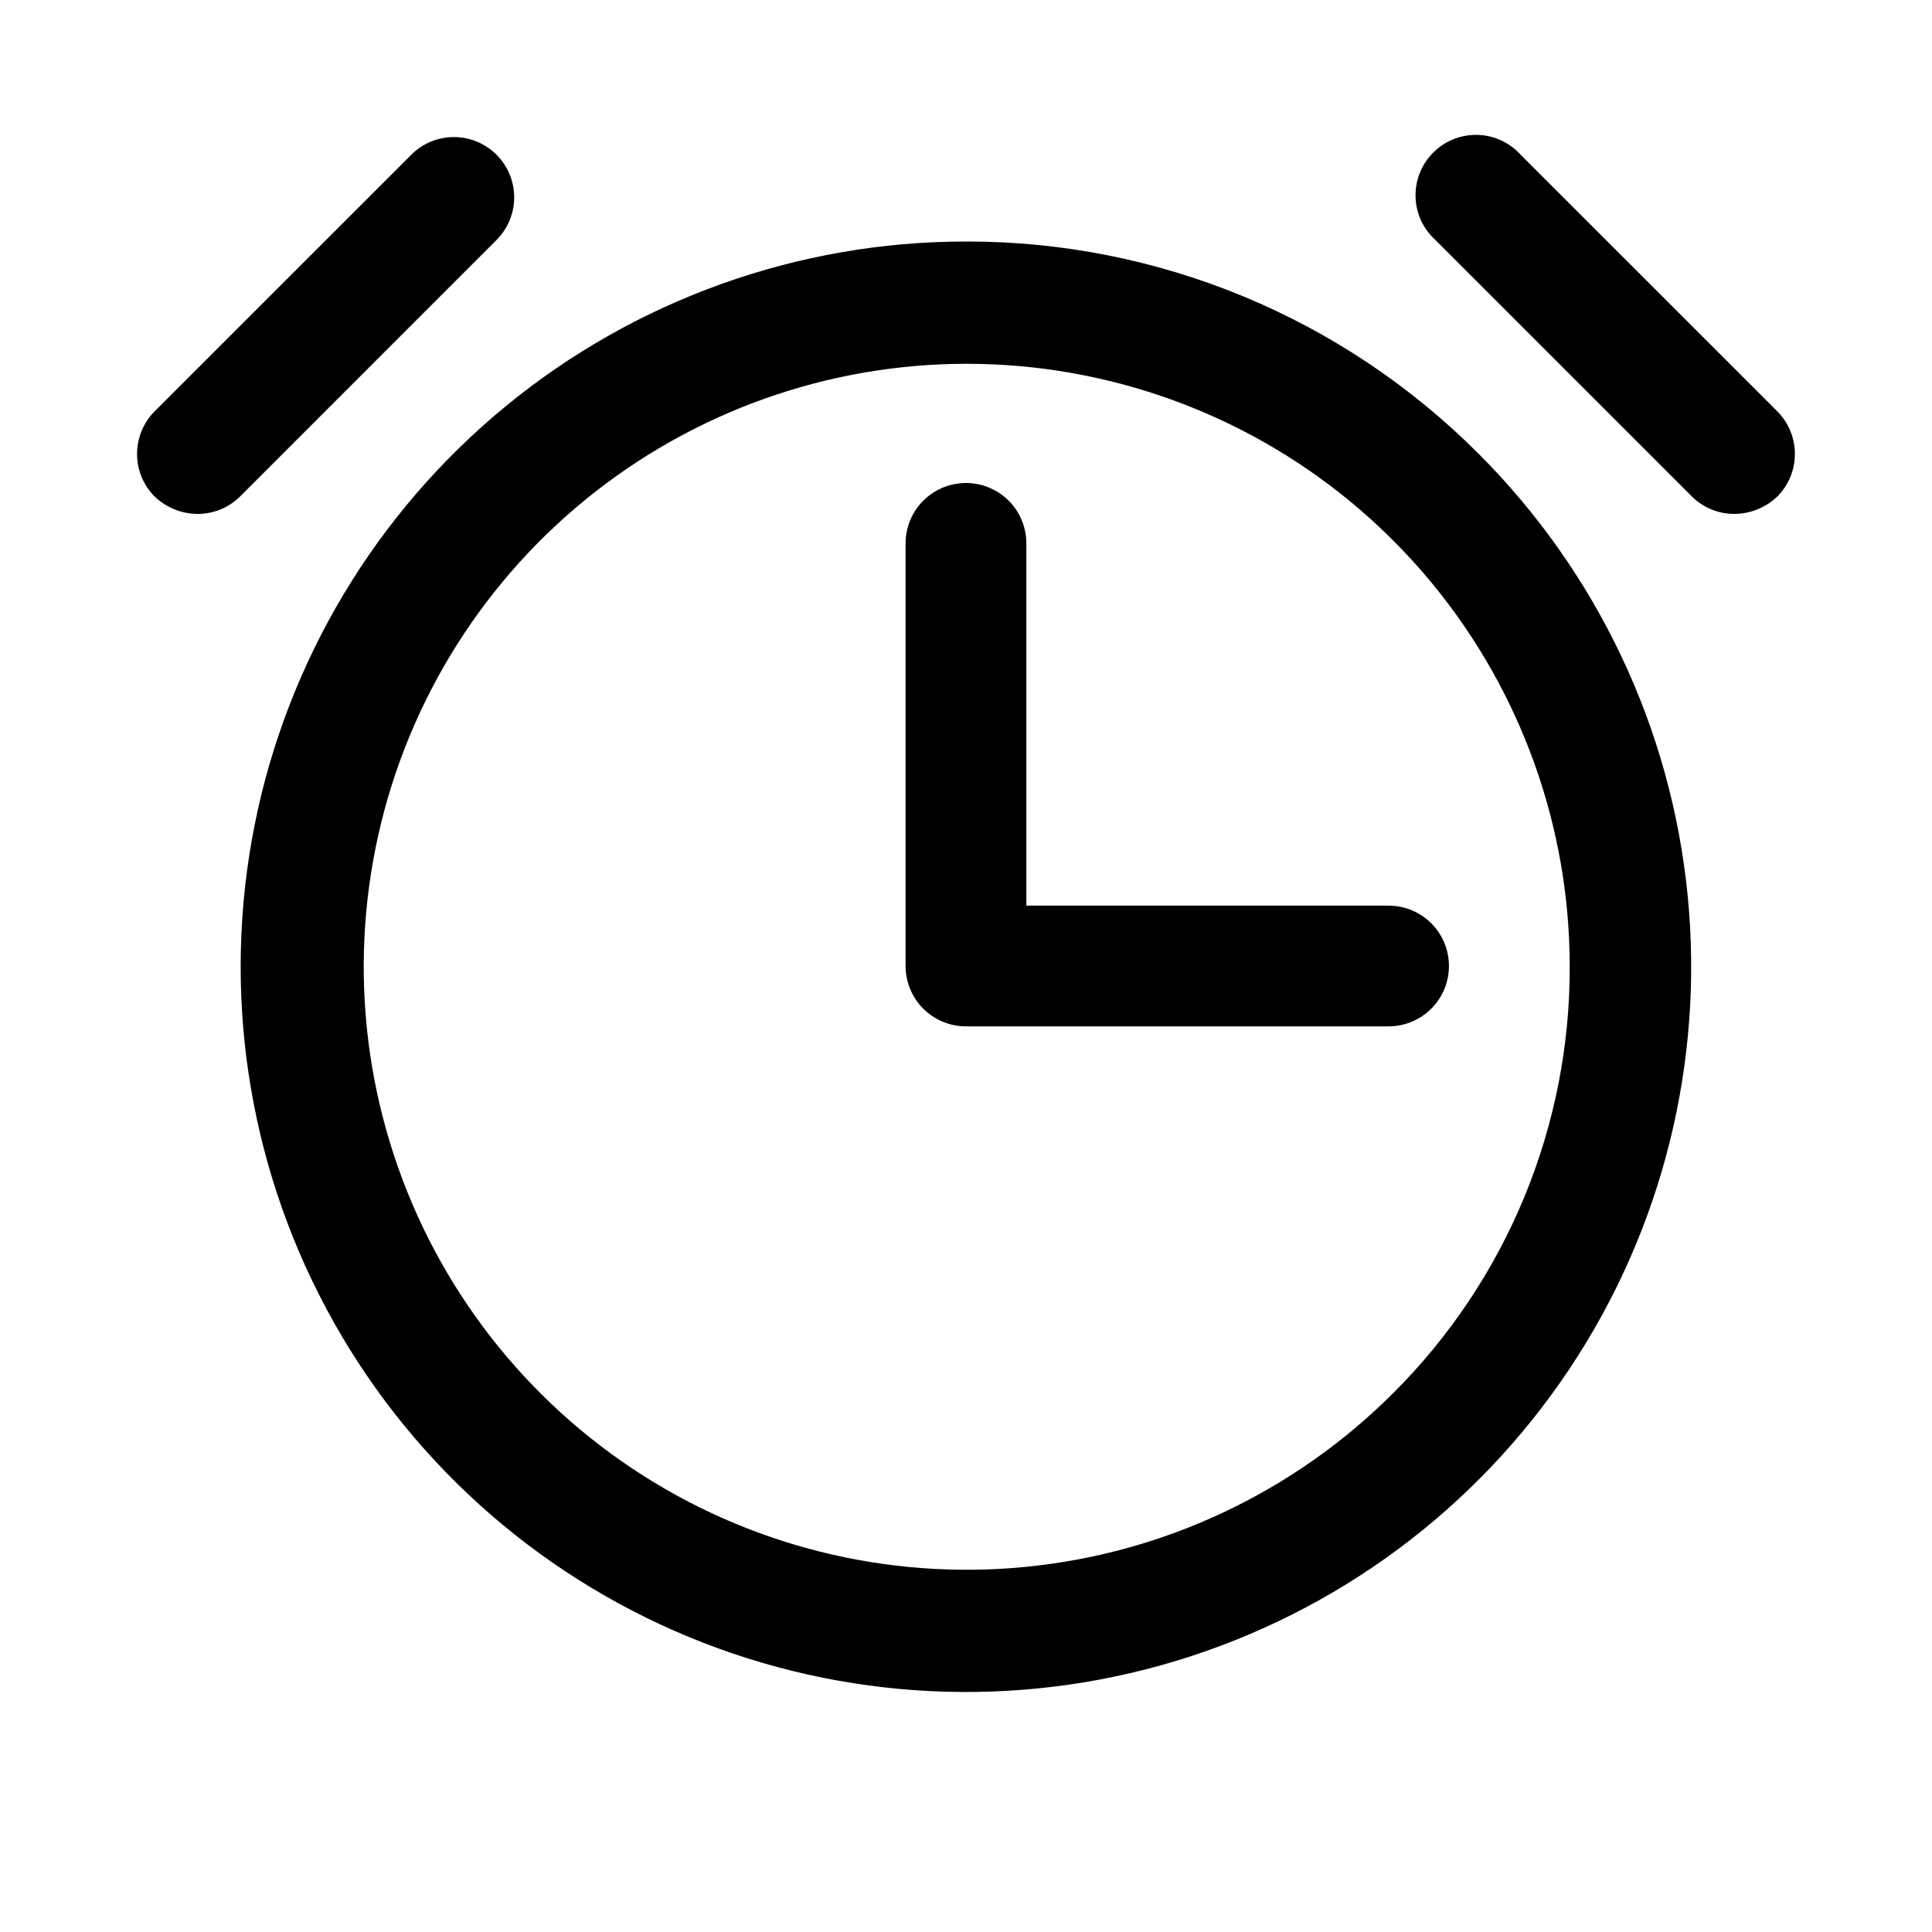
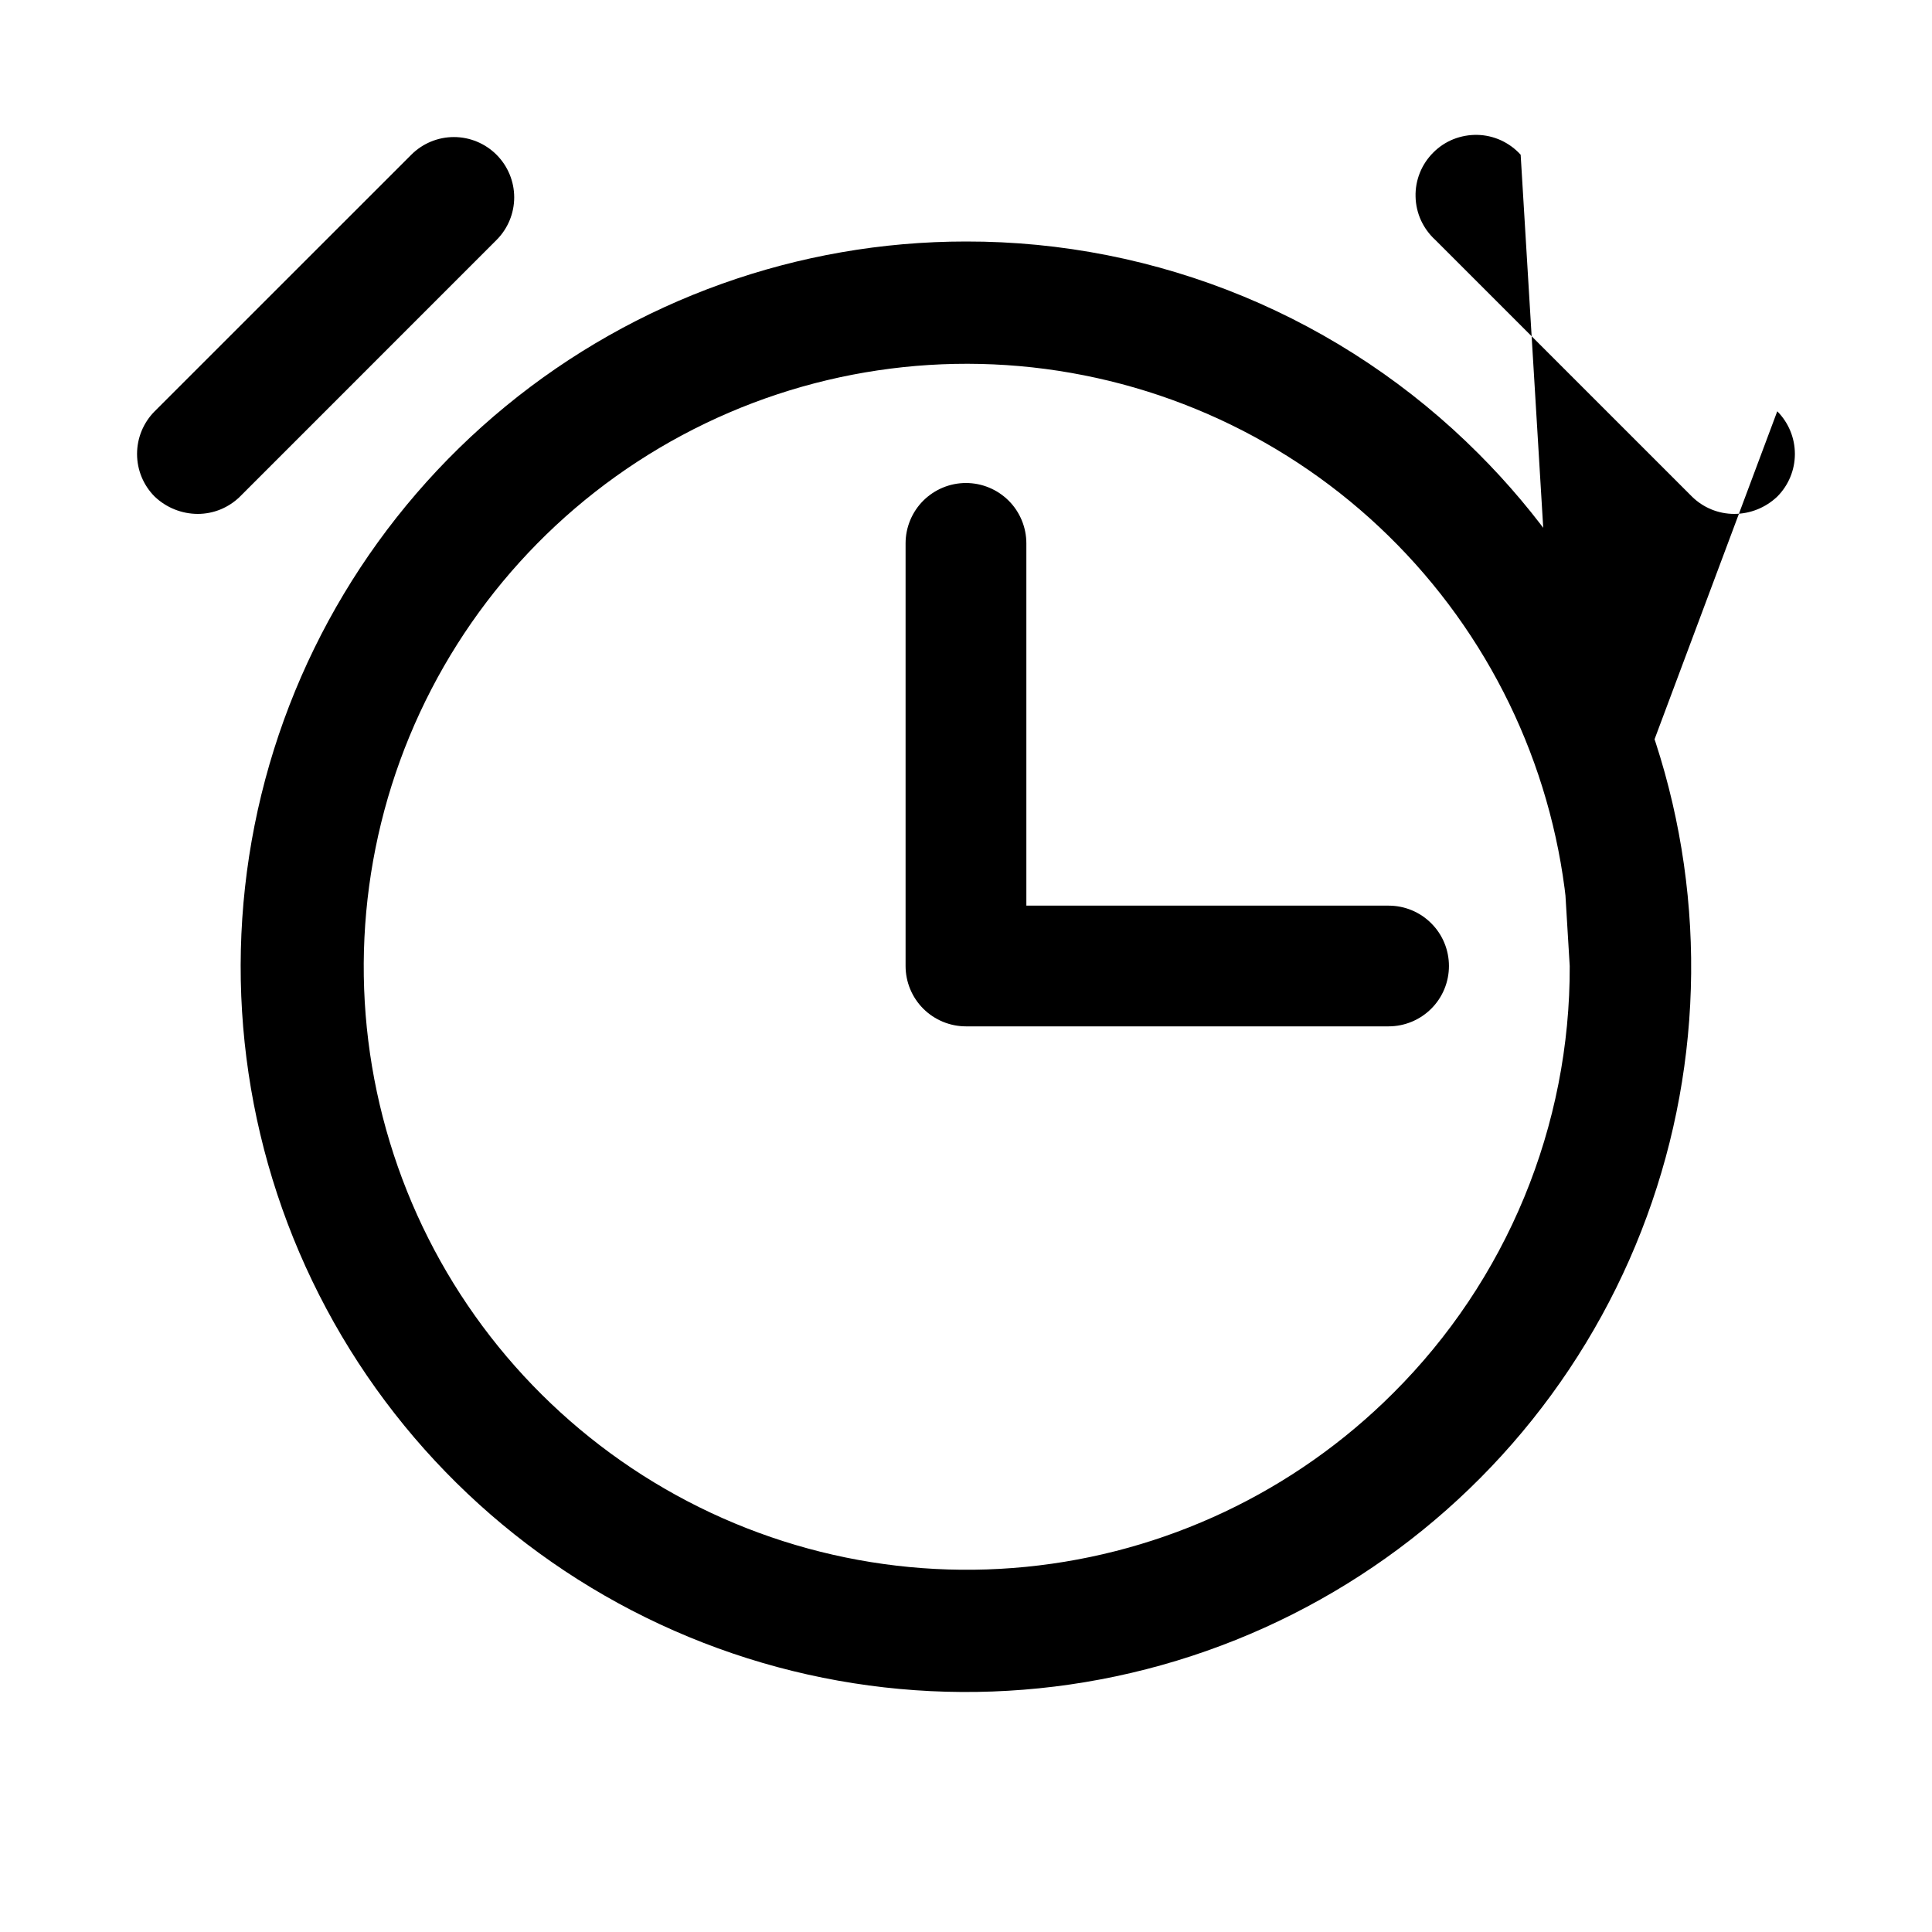
<svg xmlns="http://www.w3.org/2000/svg" width="33" height="33" viewBox="0 0 33 33" fill="none">
-   <path d="M23.718 15.469C23.992 15.469 24.254 15.577 24.447 15.771C24.641 15.964 24.749 16.226 24.749 16.5C24.749 16.773 24.641 17.036 24.447 17.229C24.254 17.422 23.992 17.531 23.718 17.531H16.499C16.226 17.531 15.964 17.422 15.77 17.229C15.577 17.036 15.468 16.773 15.468 16.5V9.281C15.468 9.008 15.577 8.745 15.77 8.552C15.964 8.359 16.226 8.25 16.499 8.25C16.773 8.25 17.035 8.359 17.229 8.552C17.422 8.745 17.531 9.008 17.531 9.281V15.469H23.718ZM25.252 7.747C27.28 9.773 28.544 12.439 28.826 15.291C29.109 18.144 28.394 21.006 26.802 23.39C25.211 25.774 22.842 27.533 20.099 28.366C17.357 29.199 14.41 29.055 11.762 27.959C9.113 26.863 6.927 24.883 5.575 22.355C4.223 19.827 3.79 16.909 4.348 14.098C4.907 11.286 6.424 8.756 8.64 6.937C10.855 5.119 13.633 4.125 16.499 4.125C18.125 4.122 19.735 4.441 21.237 5.062C22.739 5.684 24.104 6.597 25.252 7.747ZM26.812 16.5C26.809 14.118 25.98 11.81 24.466 9.97C22.953 8.13 20.849 6.872 18.512 6.41C16.175 5.947 13.75 6.309 11.65 7.434C9.549 8.559 7.904 10.377 6.994 12.578C6.084 14.78 5.965 17.229 6.658 19.508C7.35 21.788 8.812 23.756 10.793 25.079C12.774 26.402 15.153 26.997 17.524 26.763C19.895 26.529 22.111 25.481 23.796 23.796C24.756 22.84 25.517 21.703 26.035 20.45C26.552 19.198 26.817 17.855 26.812 16.5ZM30.357 7.025L25.974 2.643C25.88 2.539 25.766 2.456 25.639 2.397C25.512 2.339 25.375 2.307 25.235 2.304C25.096 2.301 24.957 2.326 24.827 2.377C24.697 2.429 24.579 2.507 24.481 2.606C24.382 2.705 24.304 2.822 24.252 2.952C24.2 3.082 24.175 3.221 24.179 3.36C24.182 3.5 24.214 3.638 24.272 3.765C24.331 3.892 24.414 4.005 24.517 4.099L28.9 8.482C29.093 8.672 29.352 8.778 29.622 8.778C29.896 8.777 30.159 8.671 30.357 8.482C30.55 8.289 30.658 8.027 30.658 7.754C30.658 7.481 30.55 7.219 30.357 7.025ZM8.481 2.643C8.288 2.45 8.026 2.341 7.753 2.341C7.48 2.341 7.218 2.45 7.025 2.643L2.642 7.025C2.449 7.219 2.341 7.481 2.341 7.754C2.341 8.027 2.449 8.289 2.642 8.482C2.84 8.671 3.103 8.777 3.377 8.778C3.647 8.778 3.906 8.672 4.099 8.482L8.481 4.099C8.674 3.906 8.783 3.644 8.783 3.371C8.783 3.098 8.674 2.836 8.481 2.643Z" fill="black" />
+   <path d="M23.718 15.469C23.992 15.469 24.254 15.577 24.447 15.771C24.641 15.964 24.749 16.226 24.749 16.5C24.749 16.773 24.641 17.036 24.447 17.229C24.254 17.422 23.992 17.531 23.718 17.531H16.499C16.226 17.531 15.964 17.422 15.77 17.229C15.577 17.036 15.468 16.773 15.468 16.5V9.281C15.468 9.008 15.577 8.745 15.77 8.552C15.964 8.359 16.226 8.25 16.499 8.25C16.773 8.25 17.035 8.359 17.229 8.552C17.422 8.745 17.531 9.008 17.531 9.281V15.469H23.718ZM25.252 7.747C27.28 9.773 28.544 12.439 28.826 15.291C29.109 18.144 28.394 21.006 26.802 23.39C25.211 25.774 22.842 27.533 20.099 28.366C17.357 29.199 14.41 29.055 11.762 27.959C9.113 26.863 6.927 24.883 5.575 22.355C4.223 19.827 3.79 16.909 4.348 14.098C4.907 11.286 6.424 8.756 8.64 6.937C10.855 5.119 13.633 4.125 16.499 4.125C18.125 4.122 19.735 4.441 21.237 5.062C22.739 5.684 24.104 6.597 25.252 7.747ZM26.812 16.5C26.809 14.118 25.98 11.81 24.466 9.97C22.953 8.13 20.849 6.872 18.512 6.41C16.175 5.947 13.75 6.309 11.65 7.434C9.549 8.559 7.904 10.377 6.994 12.578C6.084 14.78 5.965 17.229 6.658 19.508C7.35 21.788 8.812 23.756 10.793 25.079C12.774 26.402 15.153 26.997 17.524 26.763C19.895 26.529 22.111 25.481 23.796 23.796C24.756 22.84 25.517 21.703 26.035 20.45C26.552 19.198 26.817 17.855 26.812 16.5ZL25.974 2.643C25.88 2.539 25.766 2.456 25.639 2.397C25.512 2.339 25.375 2.307 25.235 2.304C25.096 2.301 24.957 2.326 24.827 2.377C24.697 2.429 24.579 2.507 24.481 2.606C24.382 2.705 24.304 2.822 24.252 2.952C24.2 3.082 24.175 3.221 24.179 3.36C24.182 3.5 24.214 3.638 24.272 3.765C24.331 3.892 24.414 4.005 24.517 4.099L28.9 8.482C29.093 8.672 29.352 8.778 29.622 8.778C29.896 8.777 30.159 8.671 30.357 8.482C30.55 8.289 30.658 8.027 30.658 7.754C30.658 7.481 30.55 7.219 30.357 7.025ZM8.481 2.643C8.288 2.45 8.026 2.341 7.753 2.341C7.48 2.341 7.218 2.45 7.025 2.643L2.642 7.025C2.449 7.219 2.341 7.481 2.341 7.754C2.341 8.027 2.449 8.289 2.642 8.482C2.84 8.671 3.103 8.777 3.377 8.778C3.647 8.778 3.906 8.672 4.099 8.482L8.481 4.099C8.674 3.906 8.783 3.644 8.783 3.371C8.783 3.098 8.674 2.836 8.481 2.643Z" fill="black" />
</svg>